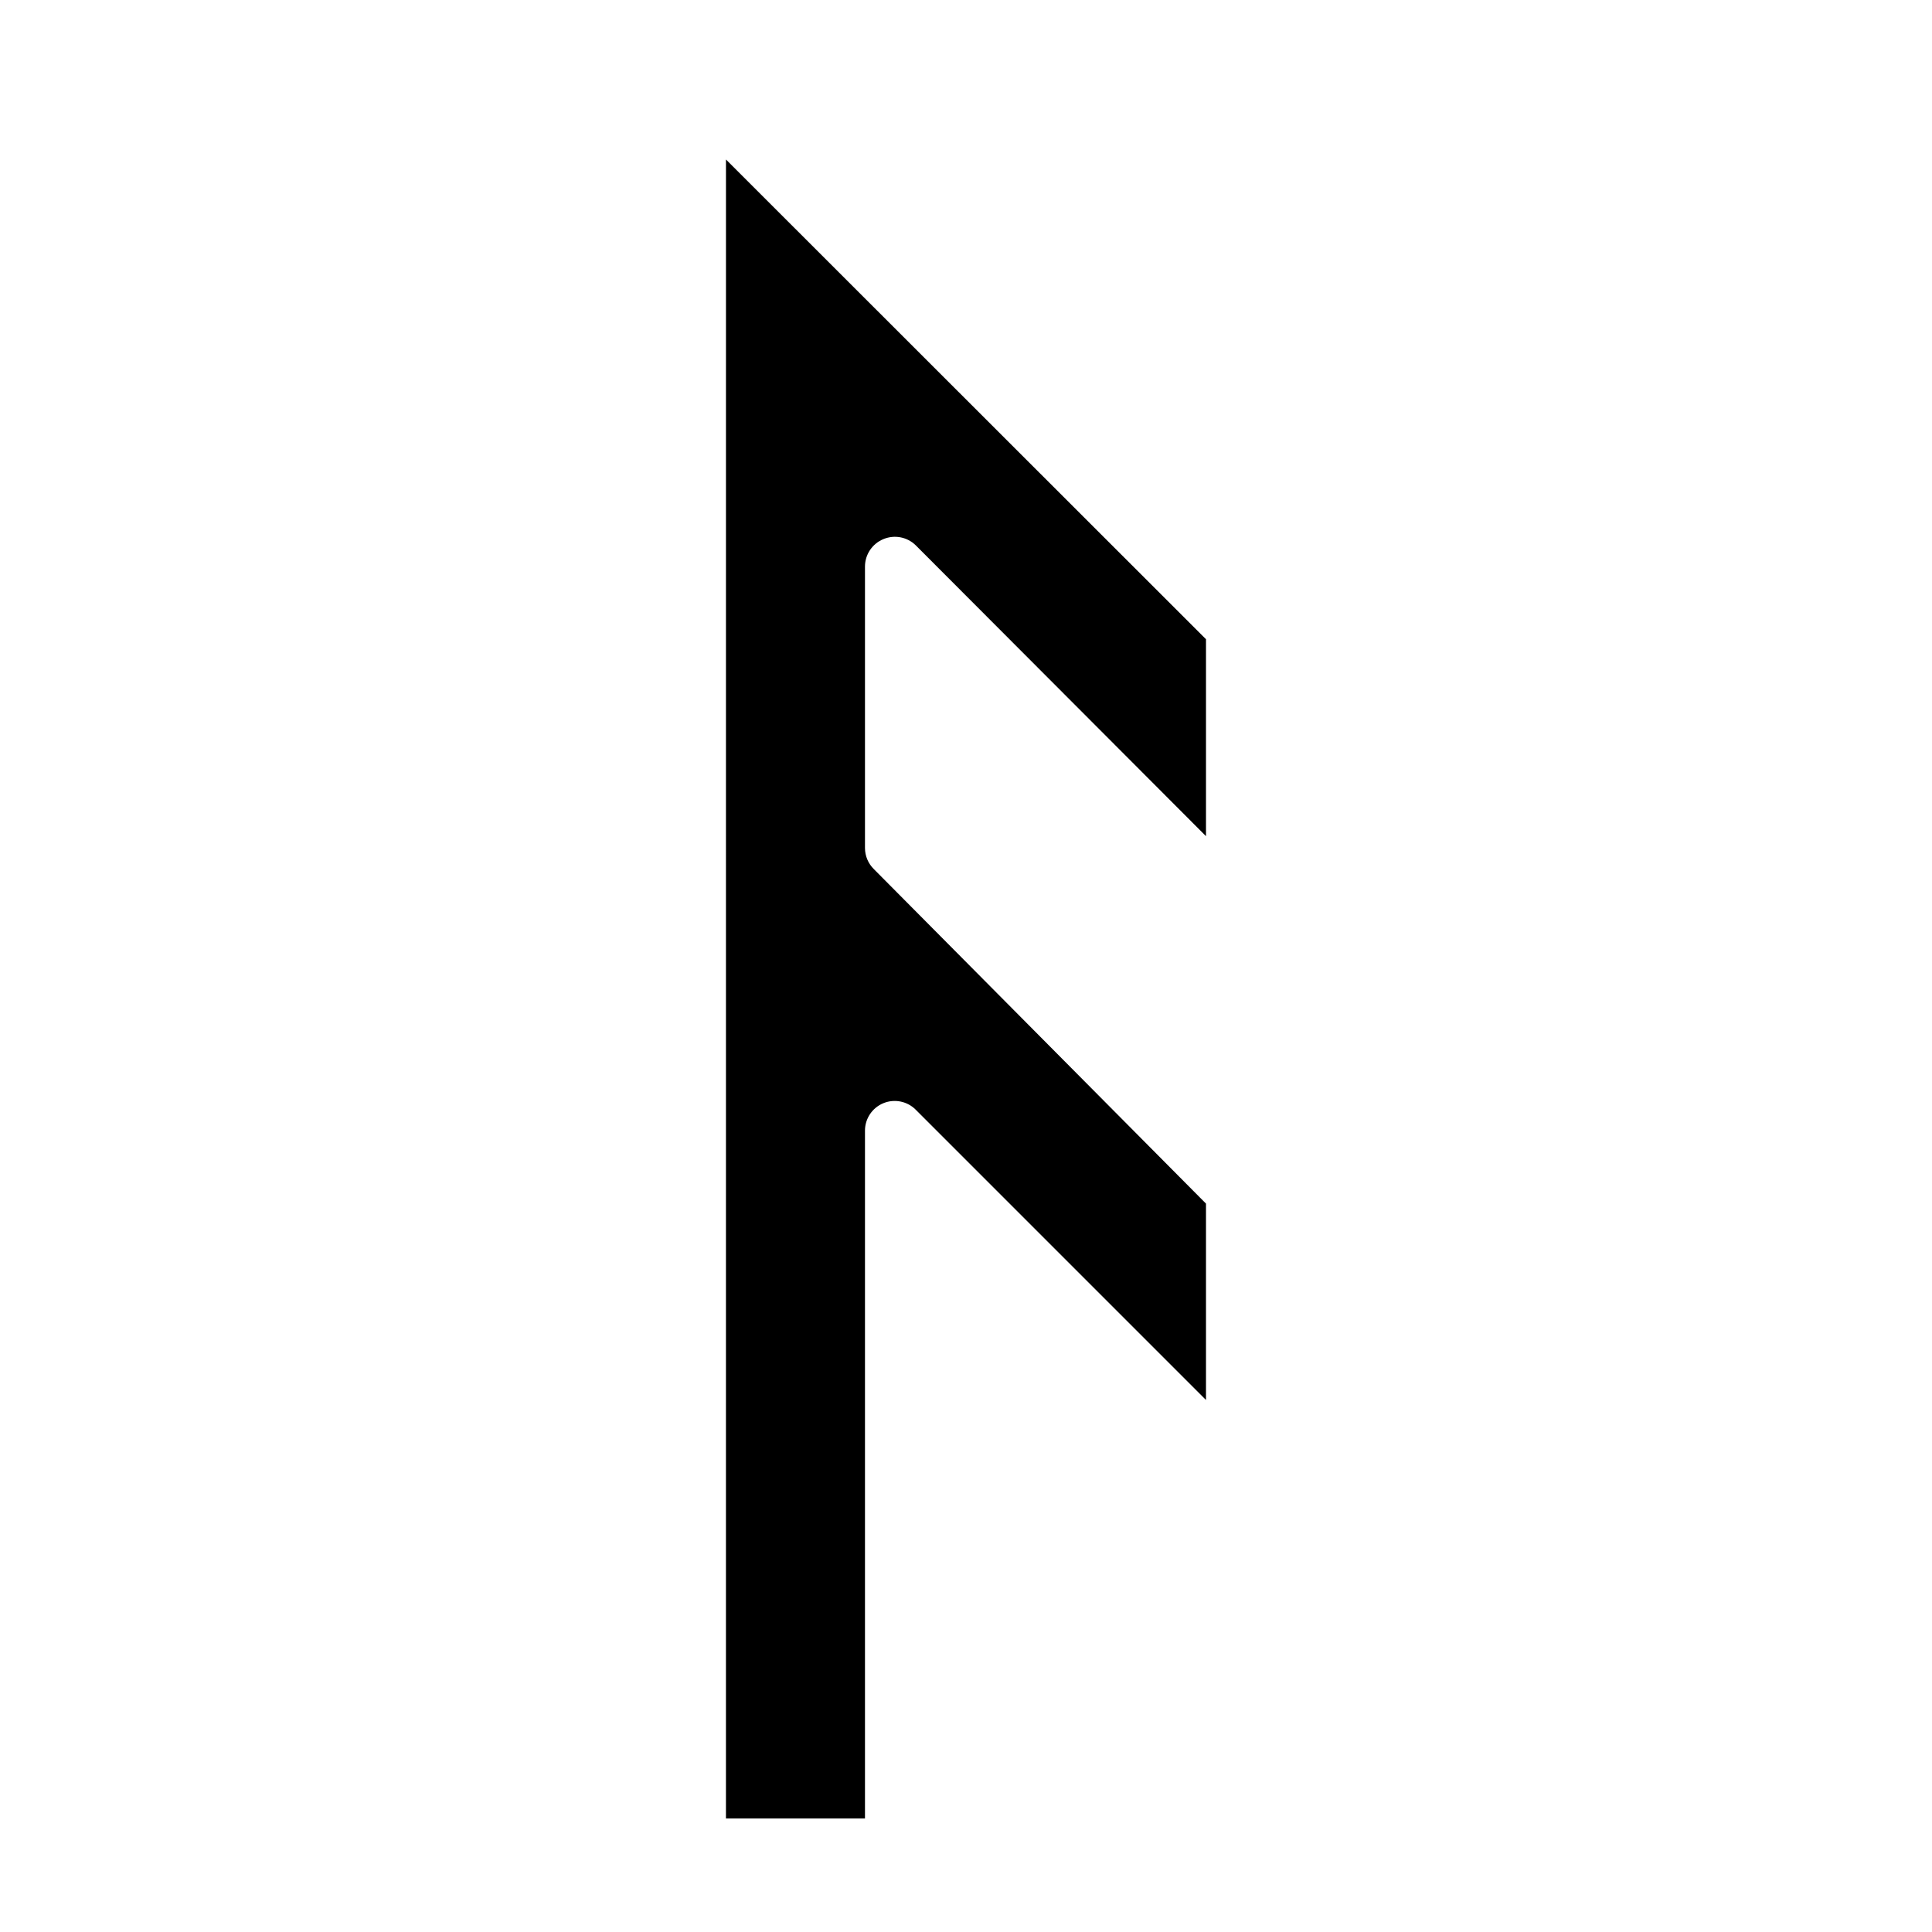
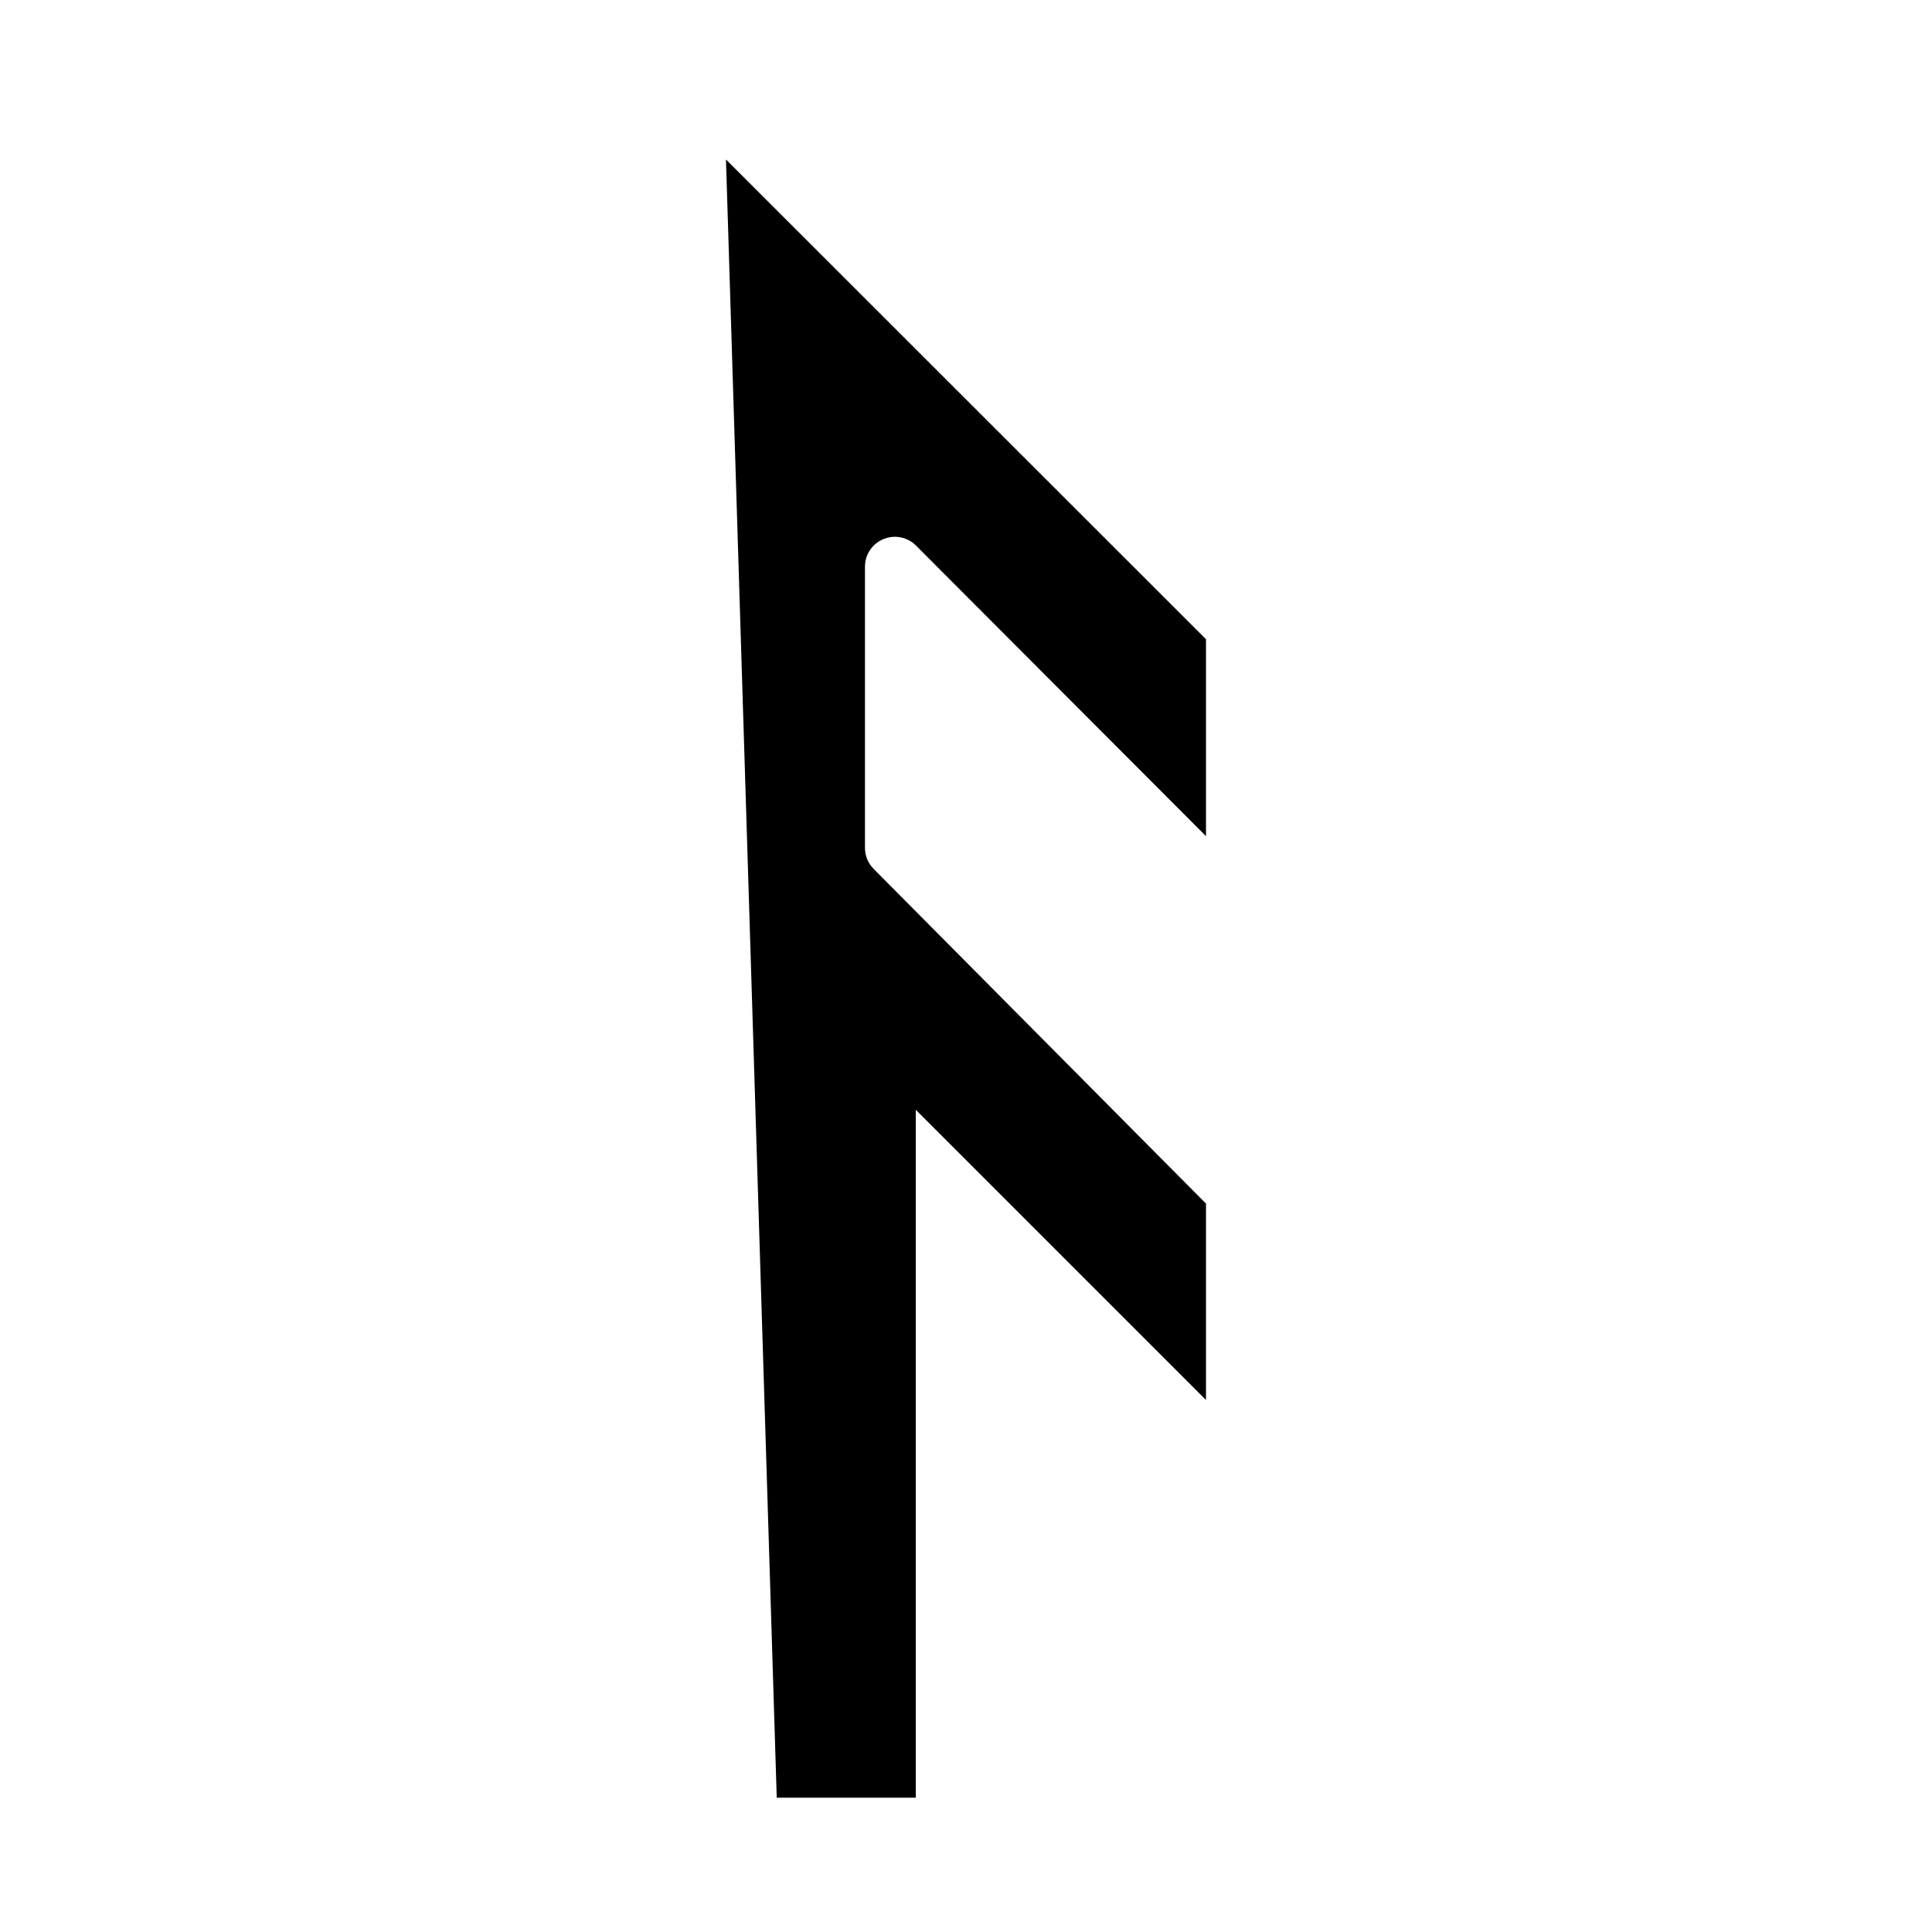
<svg xmlns="http://www.w3.org/2000/svg" fill="#000000" width="800px" height="800px" version="1.1" viewBox="144 144 512 512">
-   <path d="m336.39 186.27 127.21 127.13v52.191l-76.91-77.066c-2.266-2.234-5.648-2.887-8.582-1.652-2.938 1.207-4.863 4.062-4.879 7.242v74.625c0.008 2.106 0.859 4.117 2.359 5.59l88.012 88.641v52.035l-76.91-76.91v-0.004c-2.242-2.258-5.625-2.945-8.57-1.742-2.949 1.207-4.879 4.07-4.891 7.254v182.32h-36.844z" />
+   <path d="m336.39 186.27 127.21 127.13v52.191l-76.91-77.066c-2.266-2.234-5.648-2.887-8.582-1.652-2.938 1.207-4.863 4.062-4.879 7.242v74.625c0.008 2.106 0.859 4.117 2.359 5.59l88.012 88.641v52.035l-76.91-76.91v-0.004v182.32h-36.844z" />
</svg>